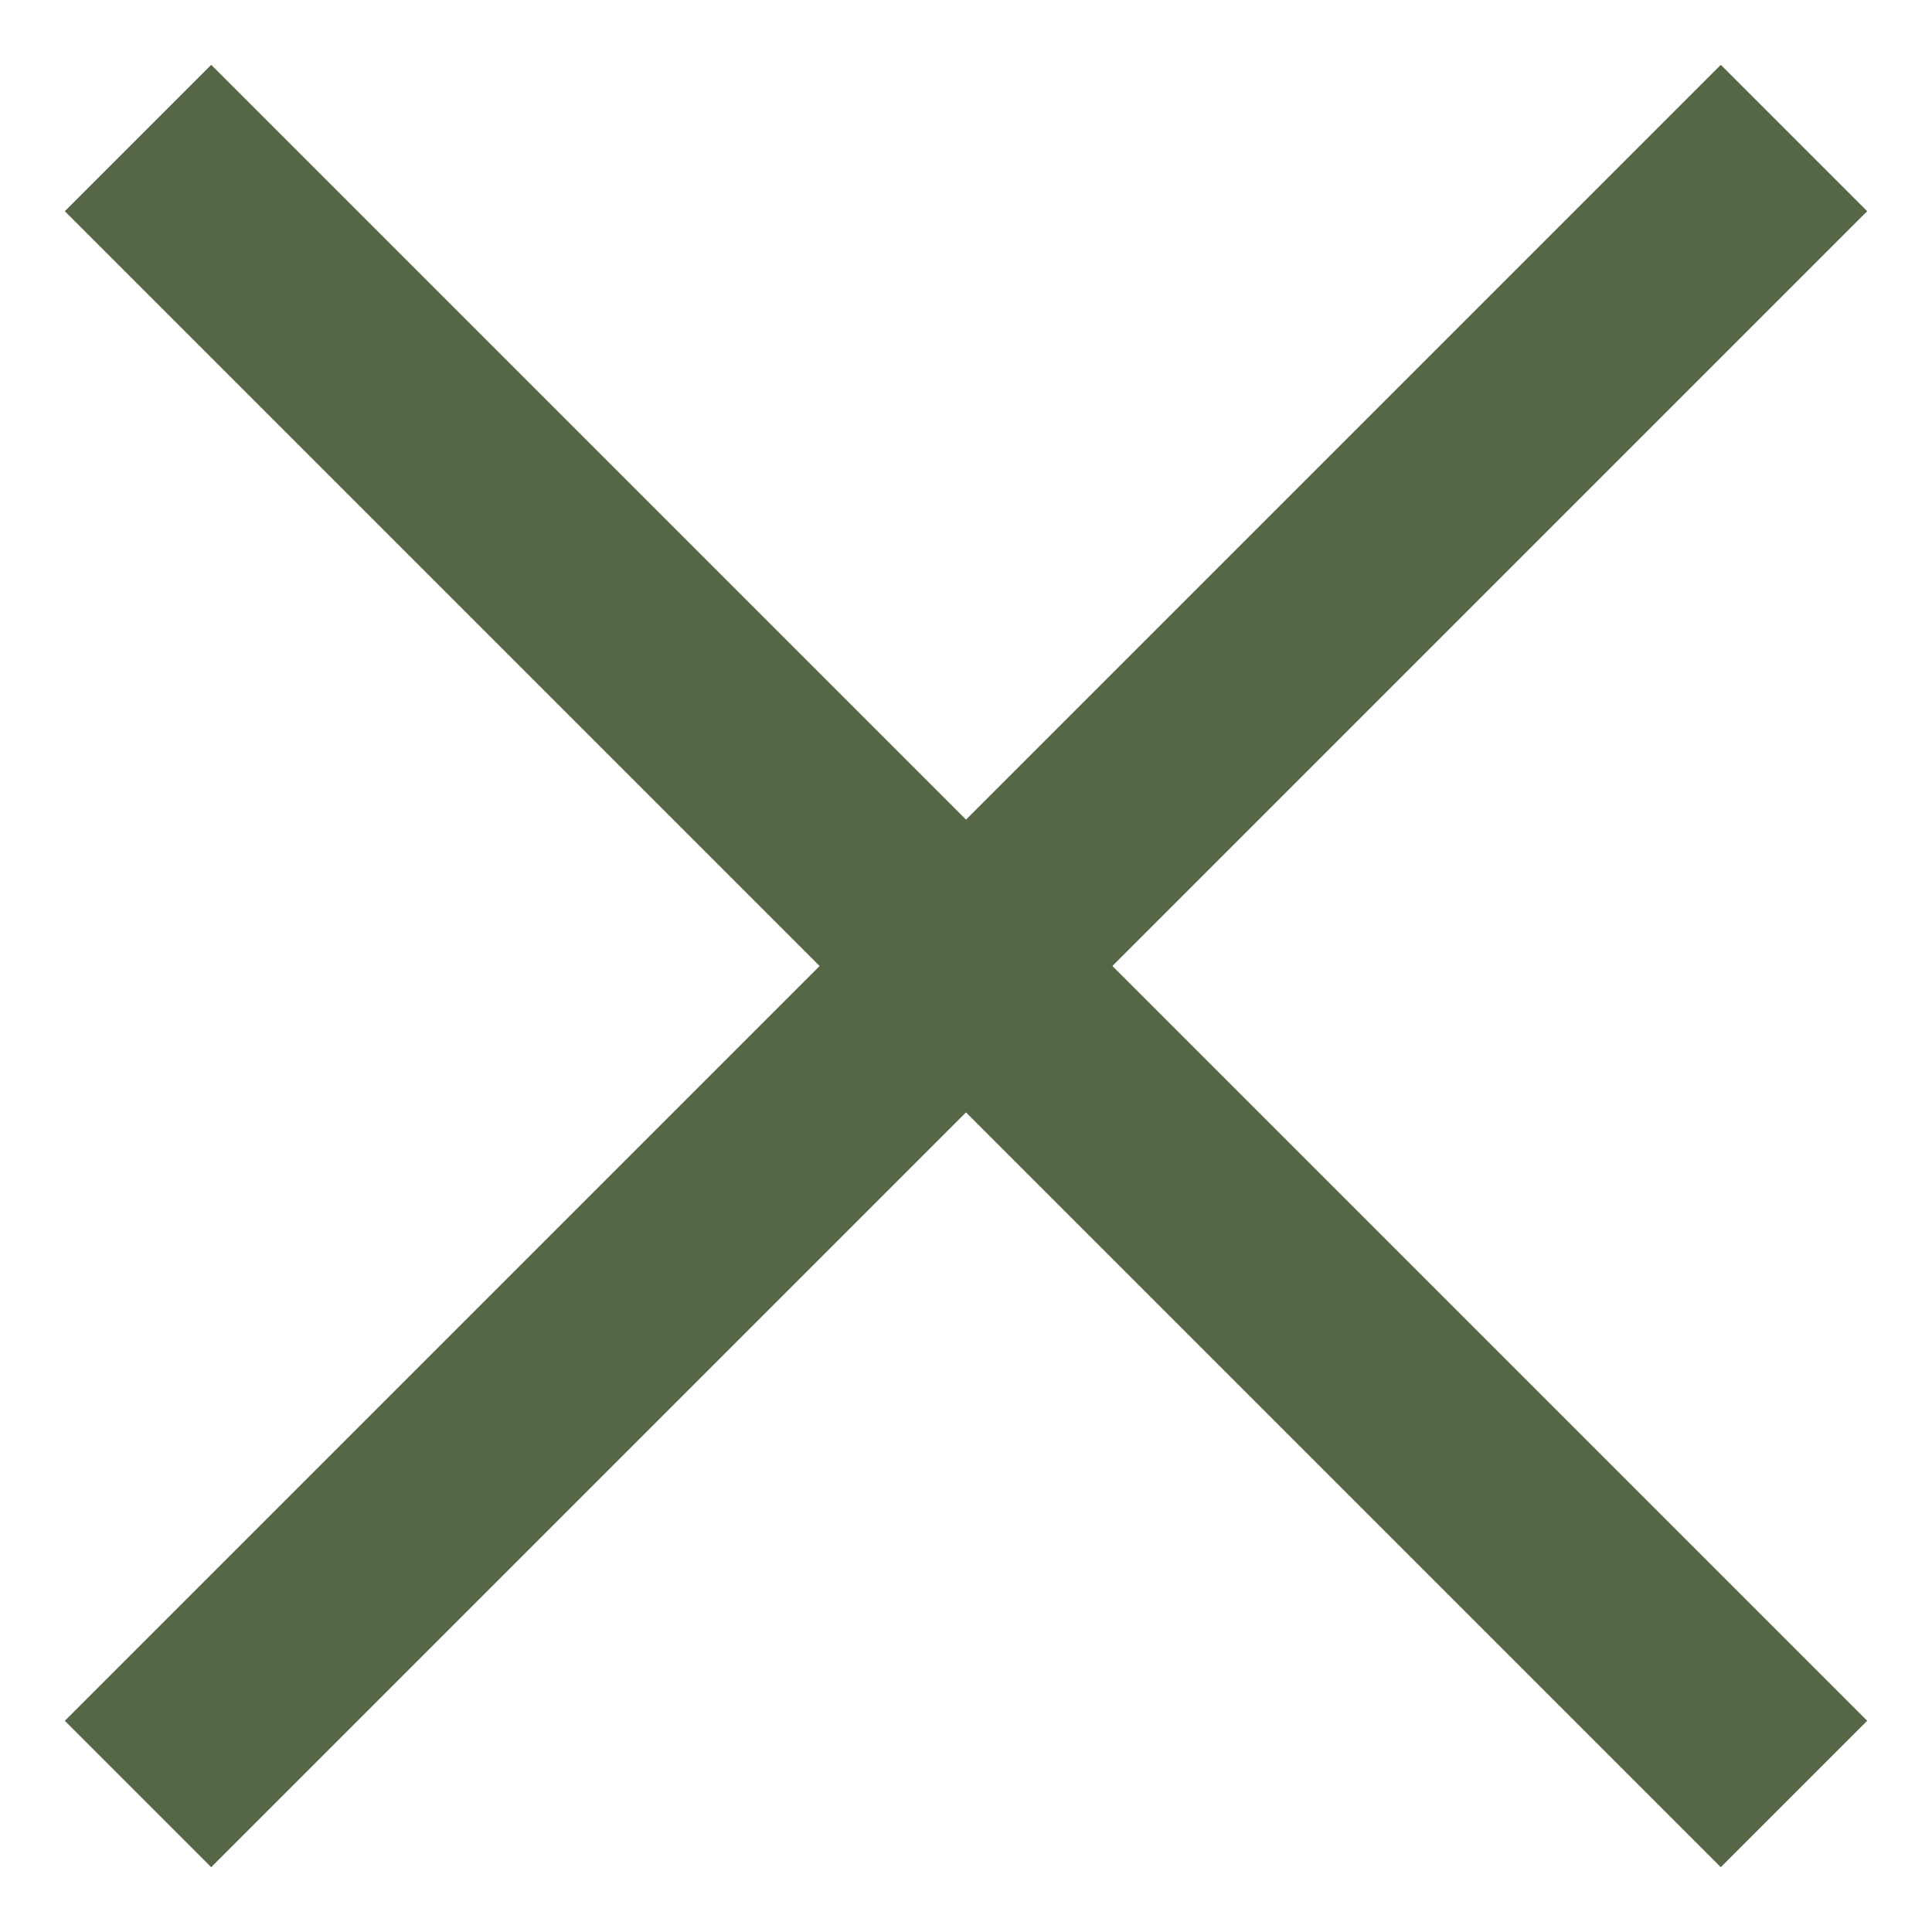
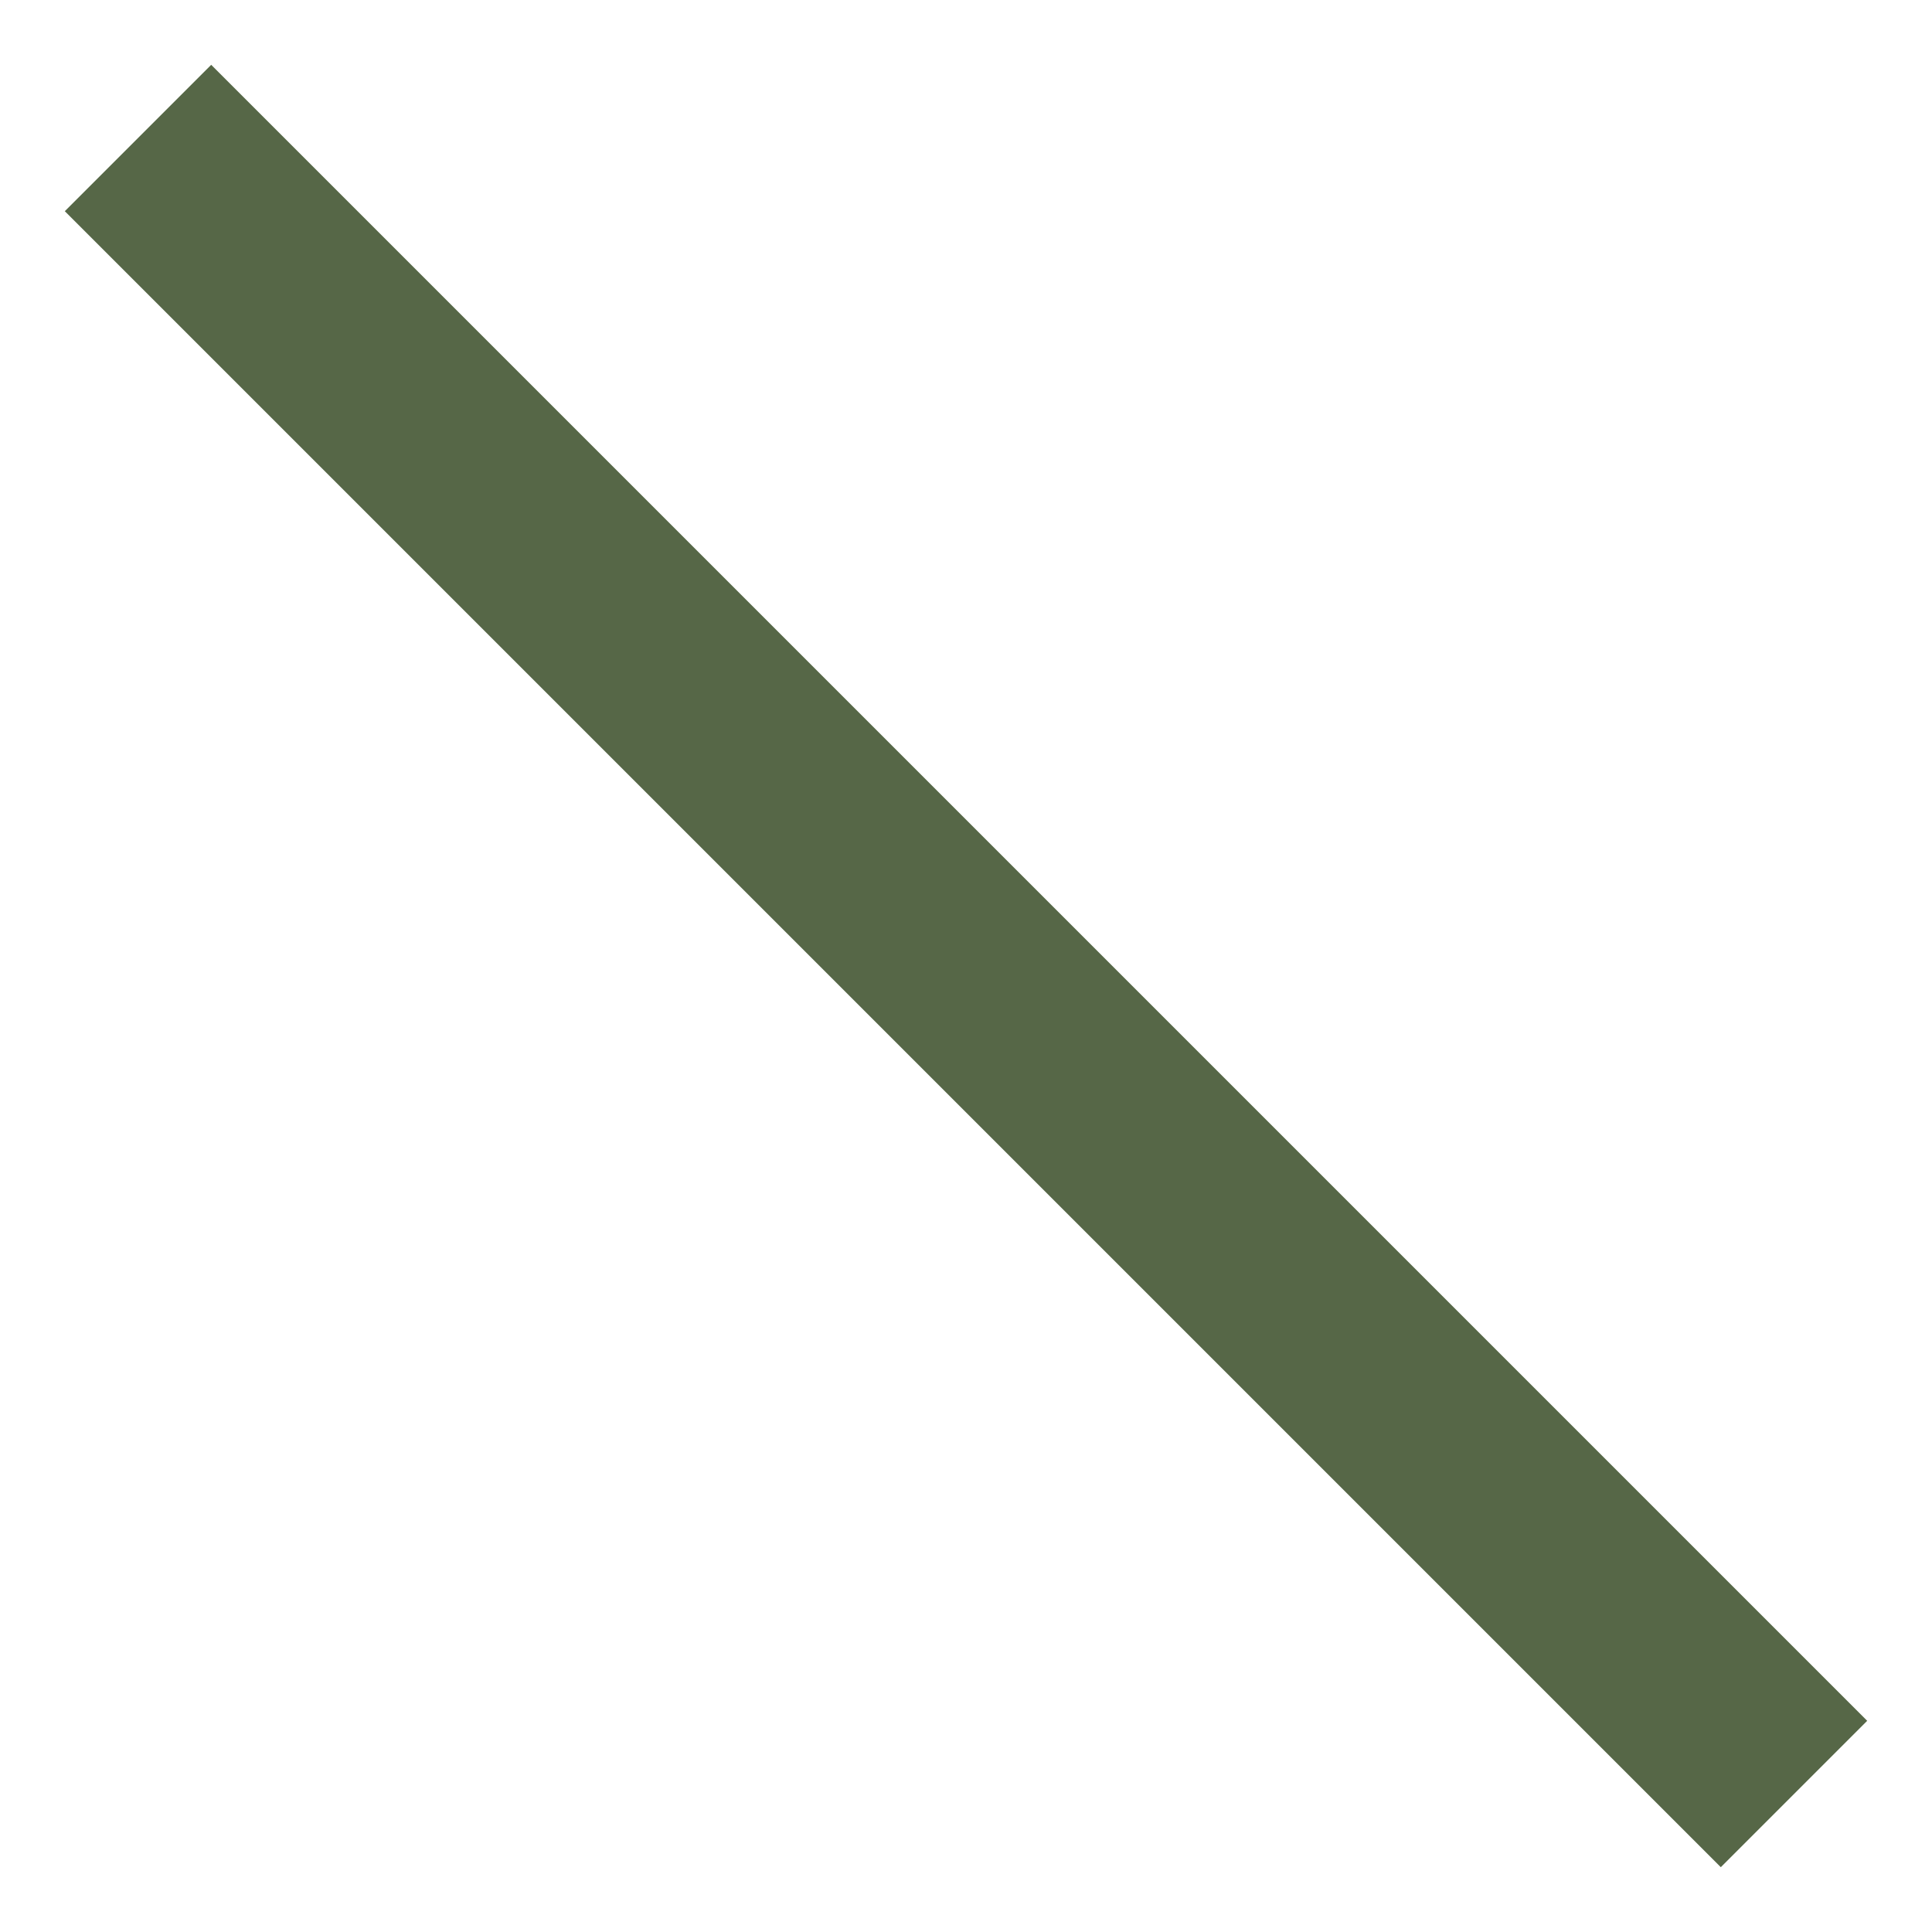
<svg xmlns="http://www.w3.org/2000/svg" width="28" height="28" viewBox="0 0 28 28" fill="none">
  <path d="M2 2L26 26" stroke="#566747" stroke-width="3" />
-   <path d="M26 2L2 26" stroke="#566747" stroke-width="3" />
</svg>